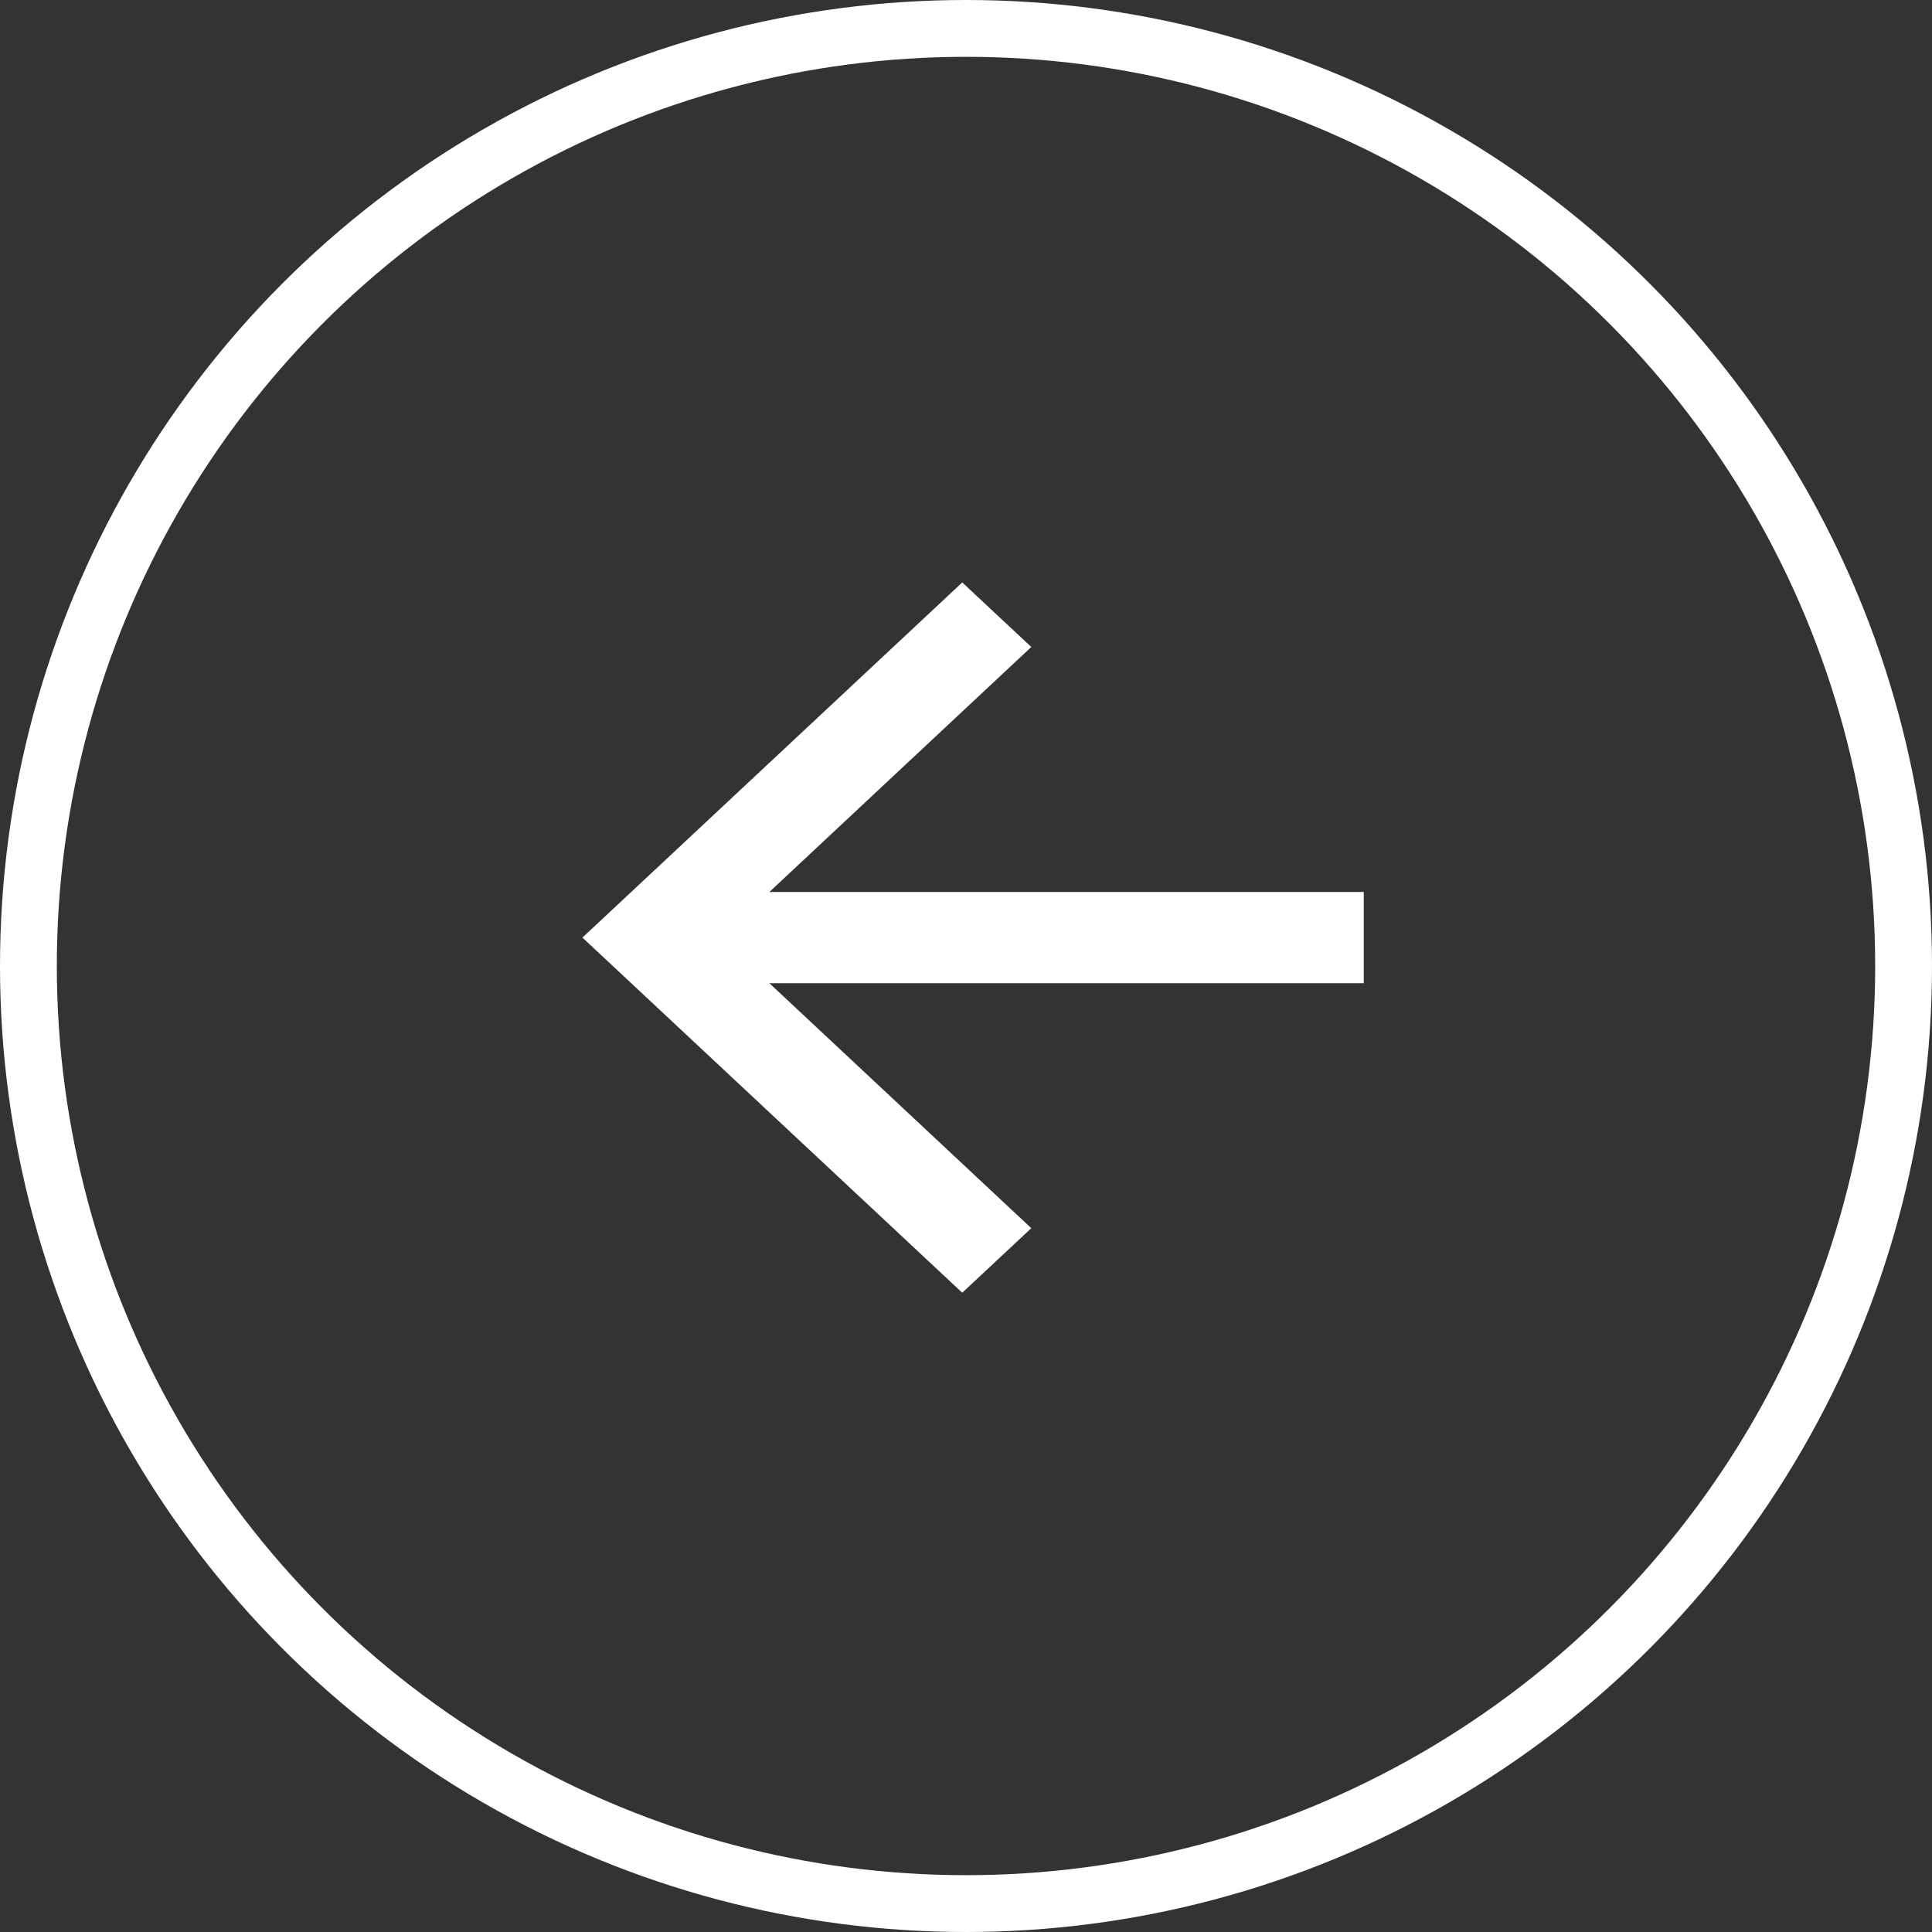
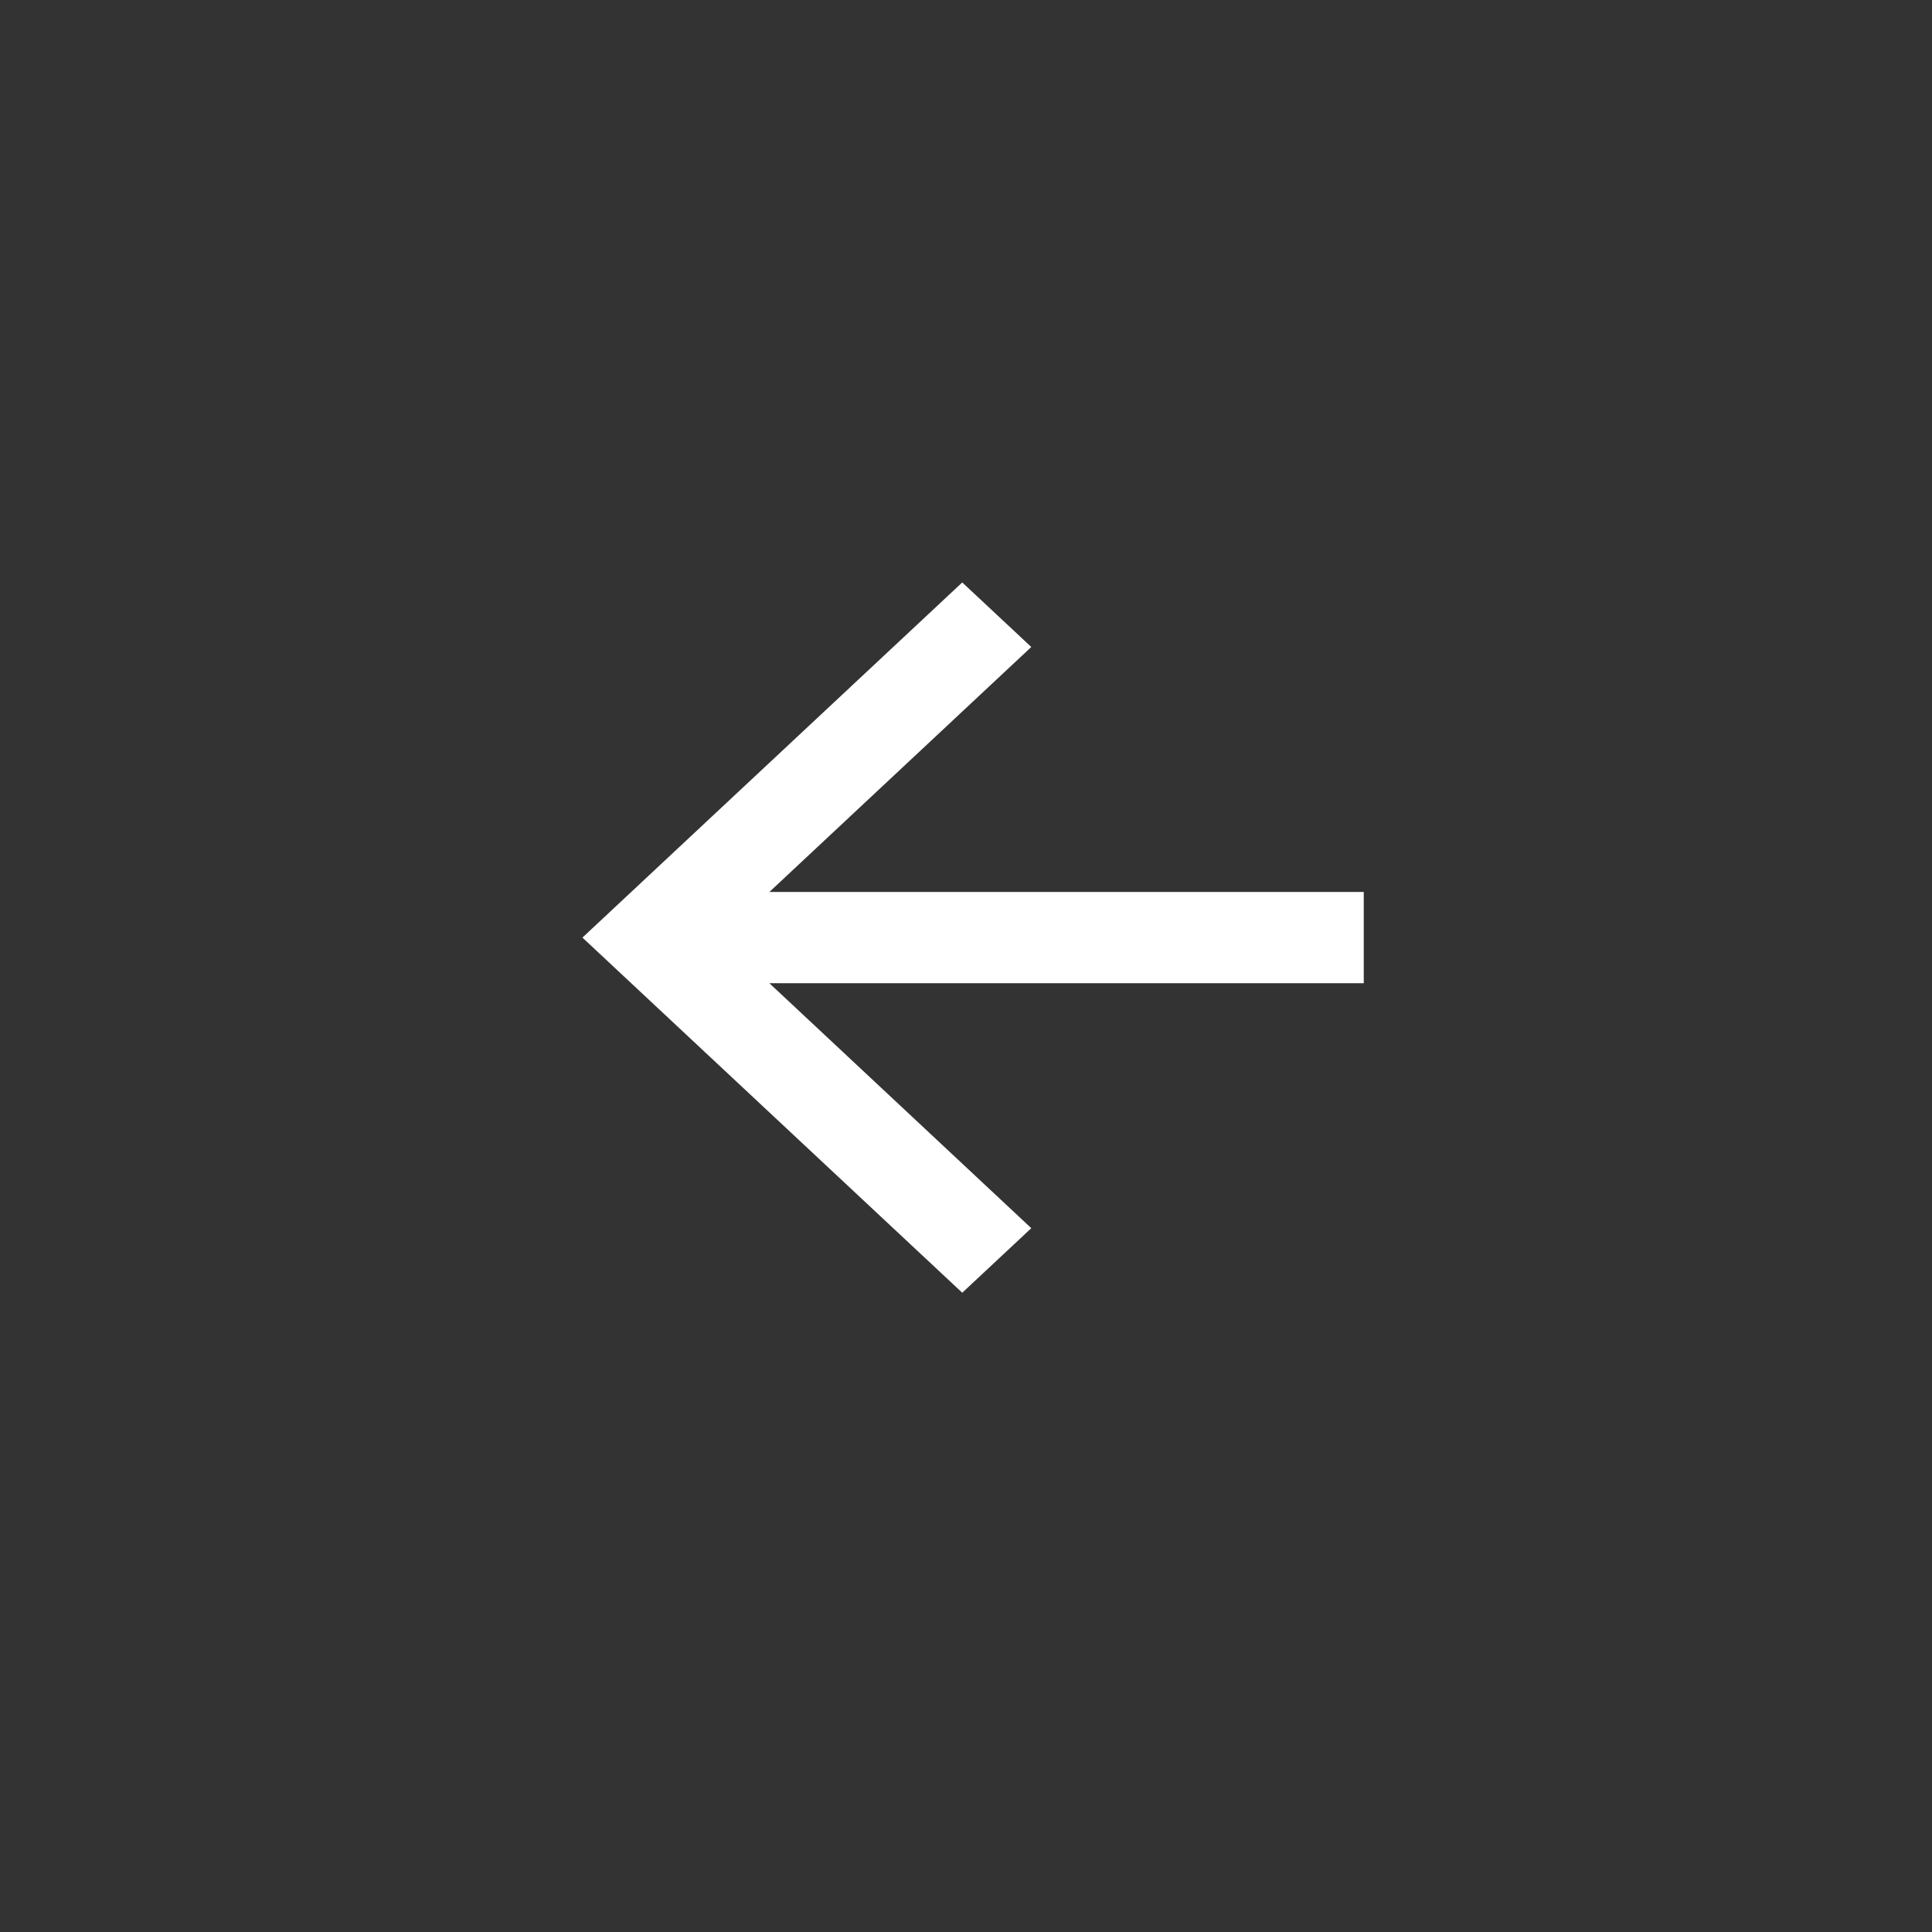
<svg xmlns="http://www.w3.org/2000/svg" width="34" height="34" viewBox="0 0 34 34" fill="none">
  <rect x="0" y="0" width="34" height="34" fill="#333333" stroke="none" />
  <path d="M13.54 17.303L18.149 21.614L16.934 22.75L10.25 16.5L16.934 10.25L18.149 11.386L13.54 15.697H24V17.303H13.54Z" fill="white" />
-   <circle cx="17" cy="17" r="16.5" transform="rotate(-180 17 17)" stroke="white" />
</svg>